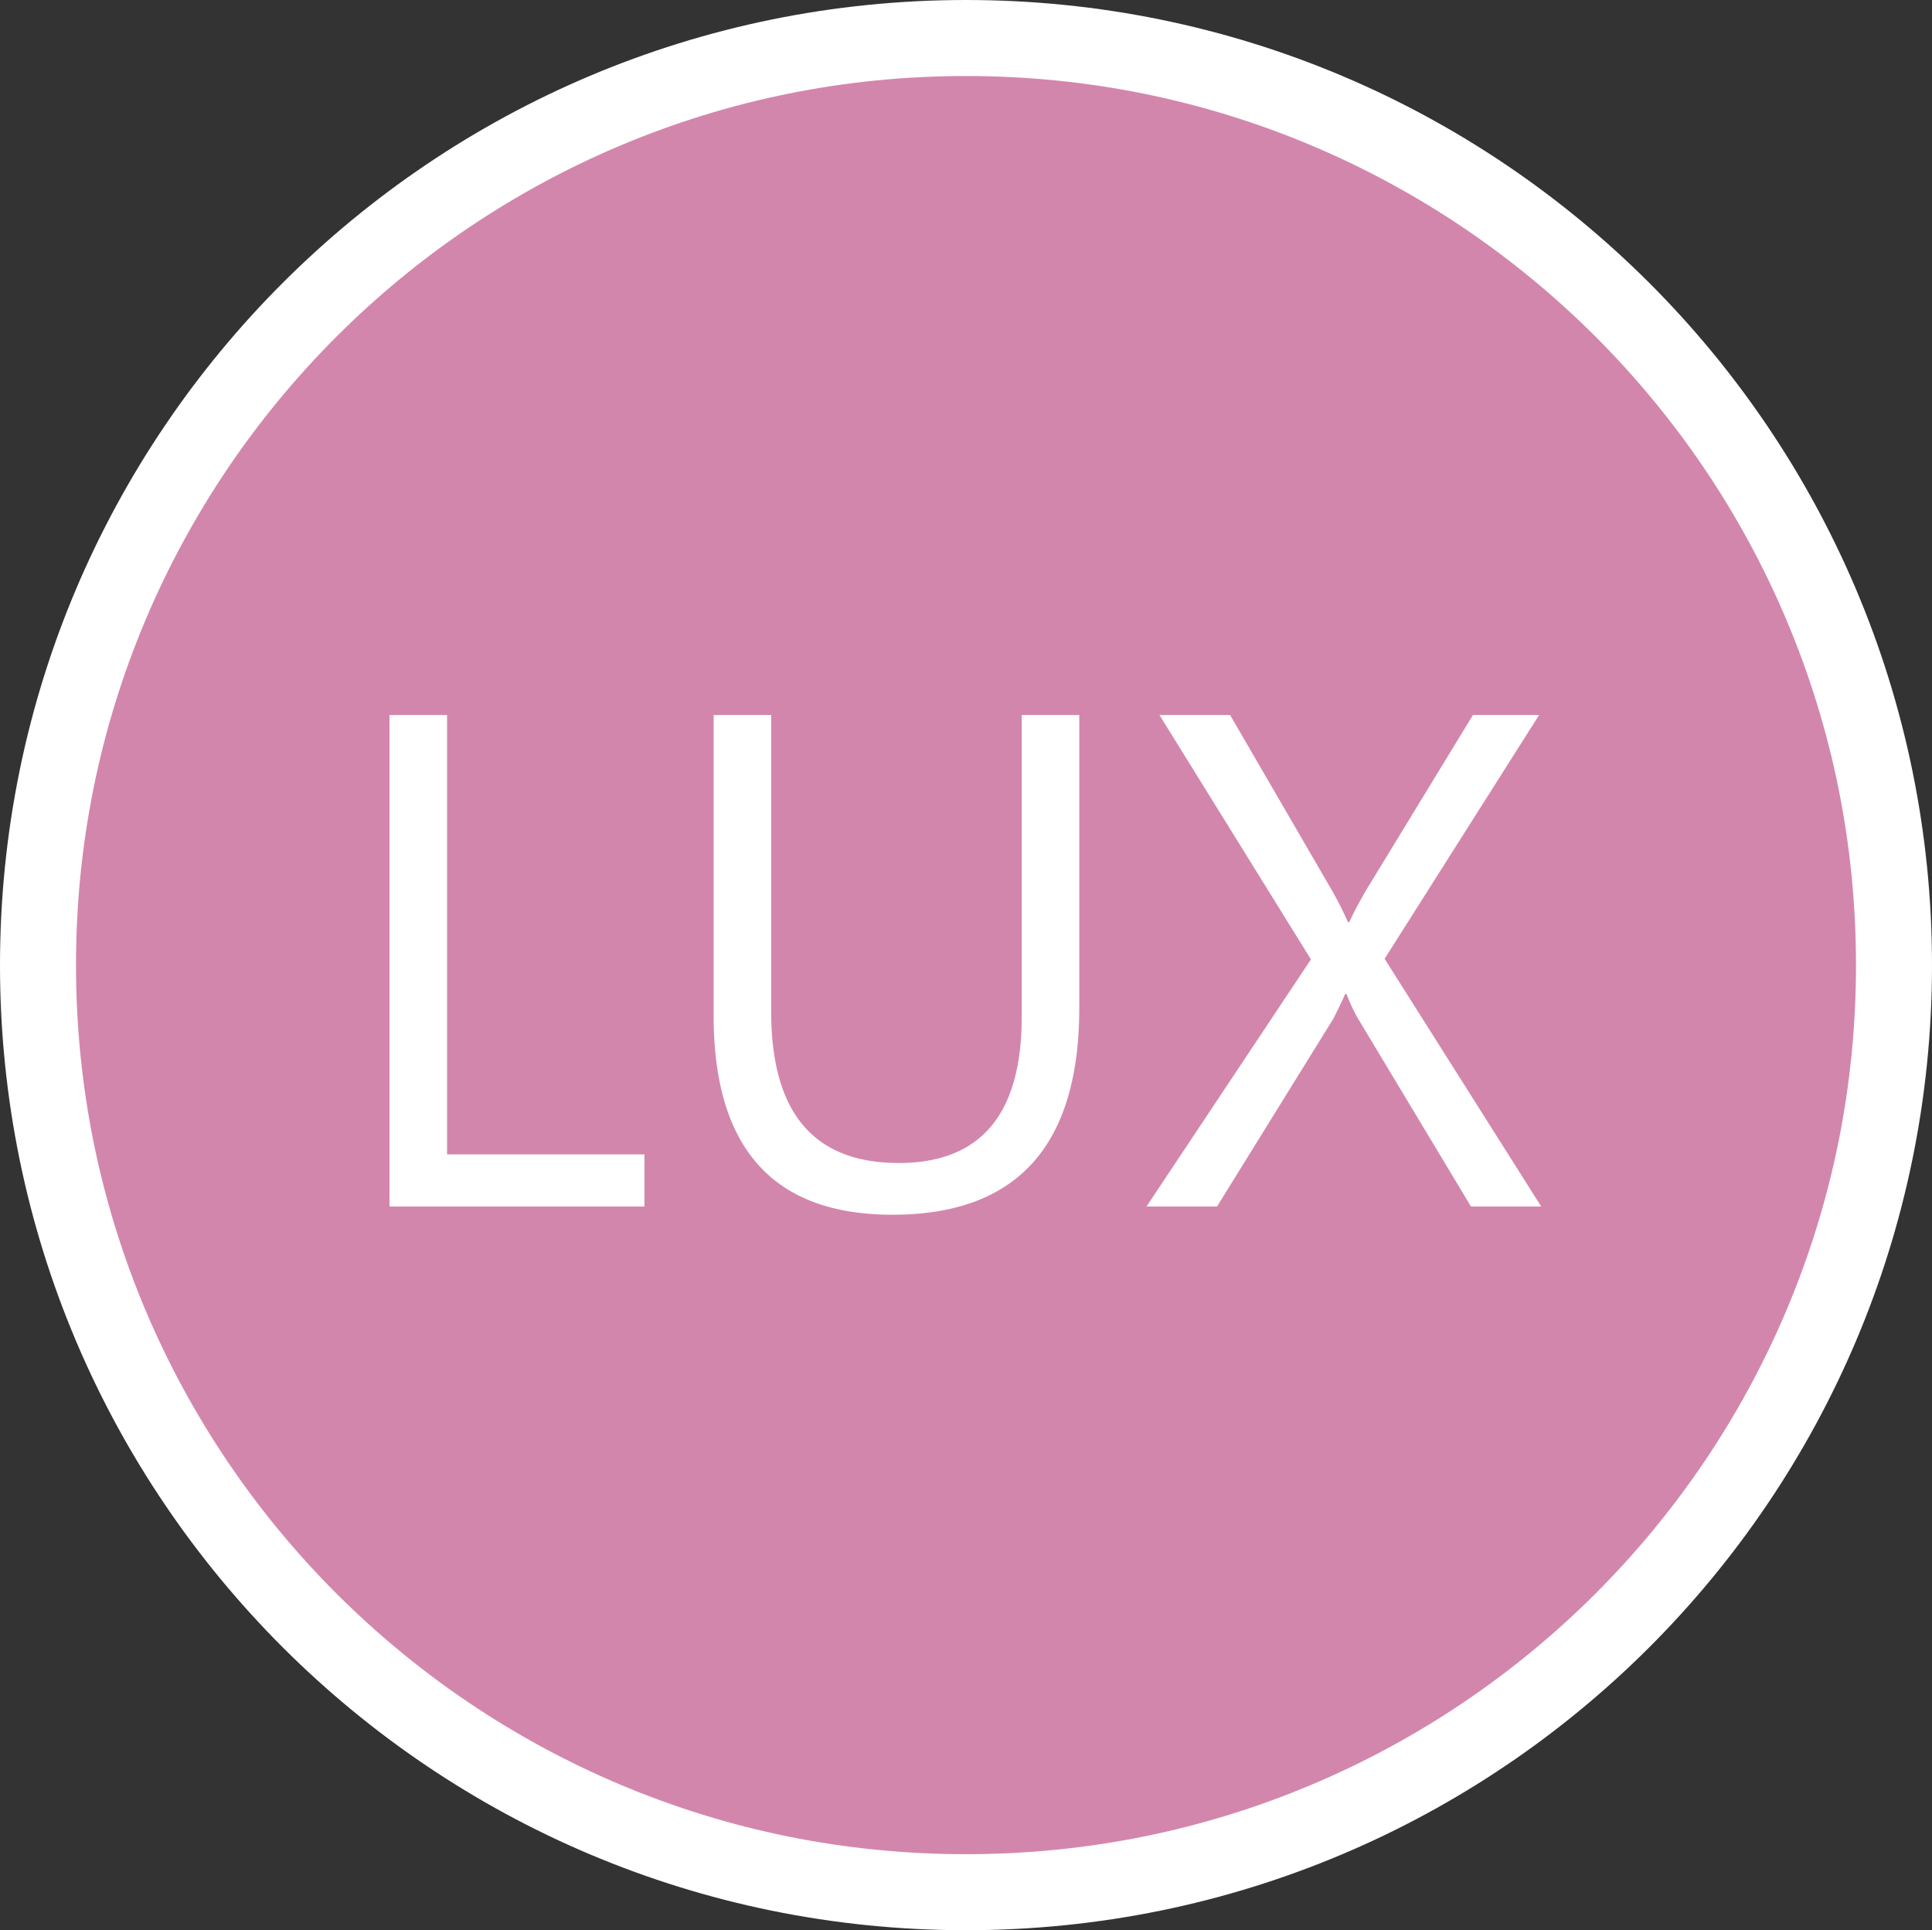
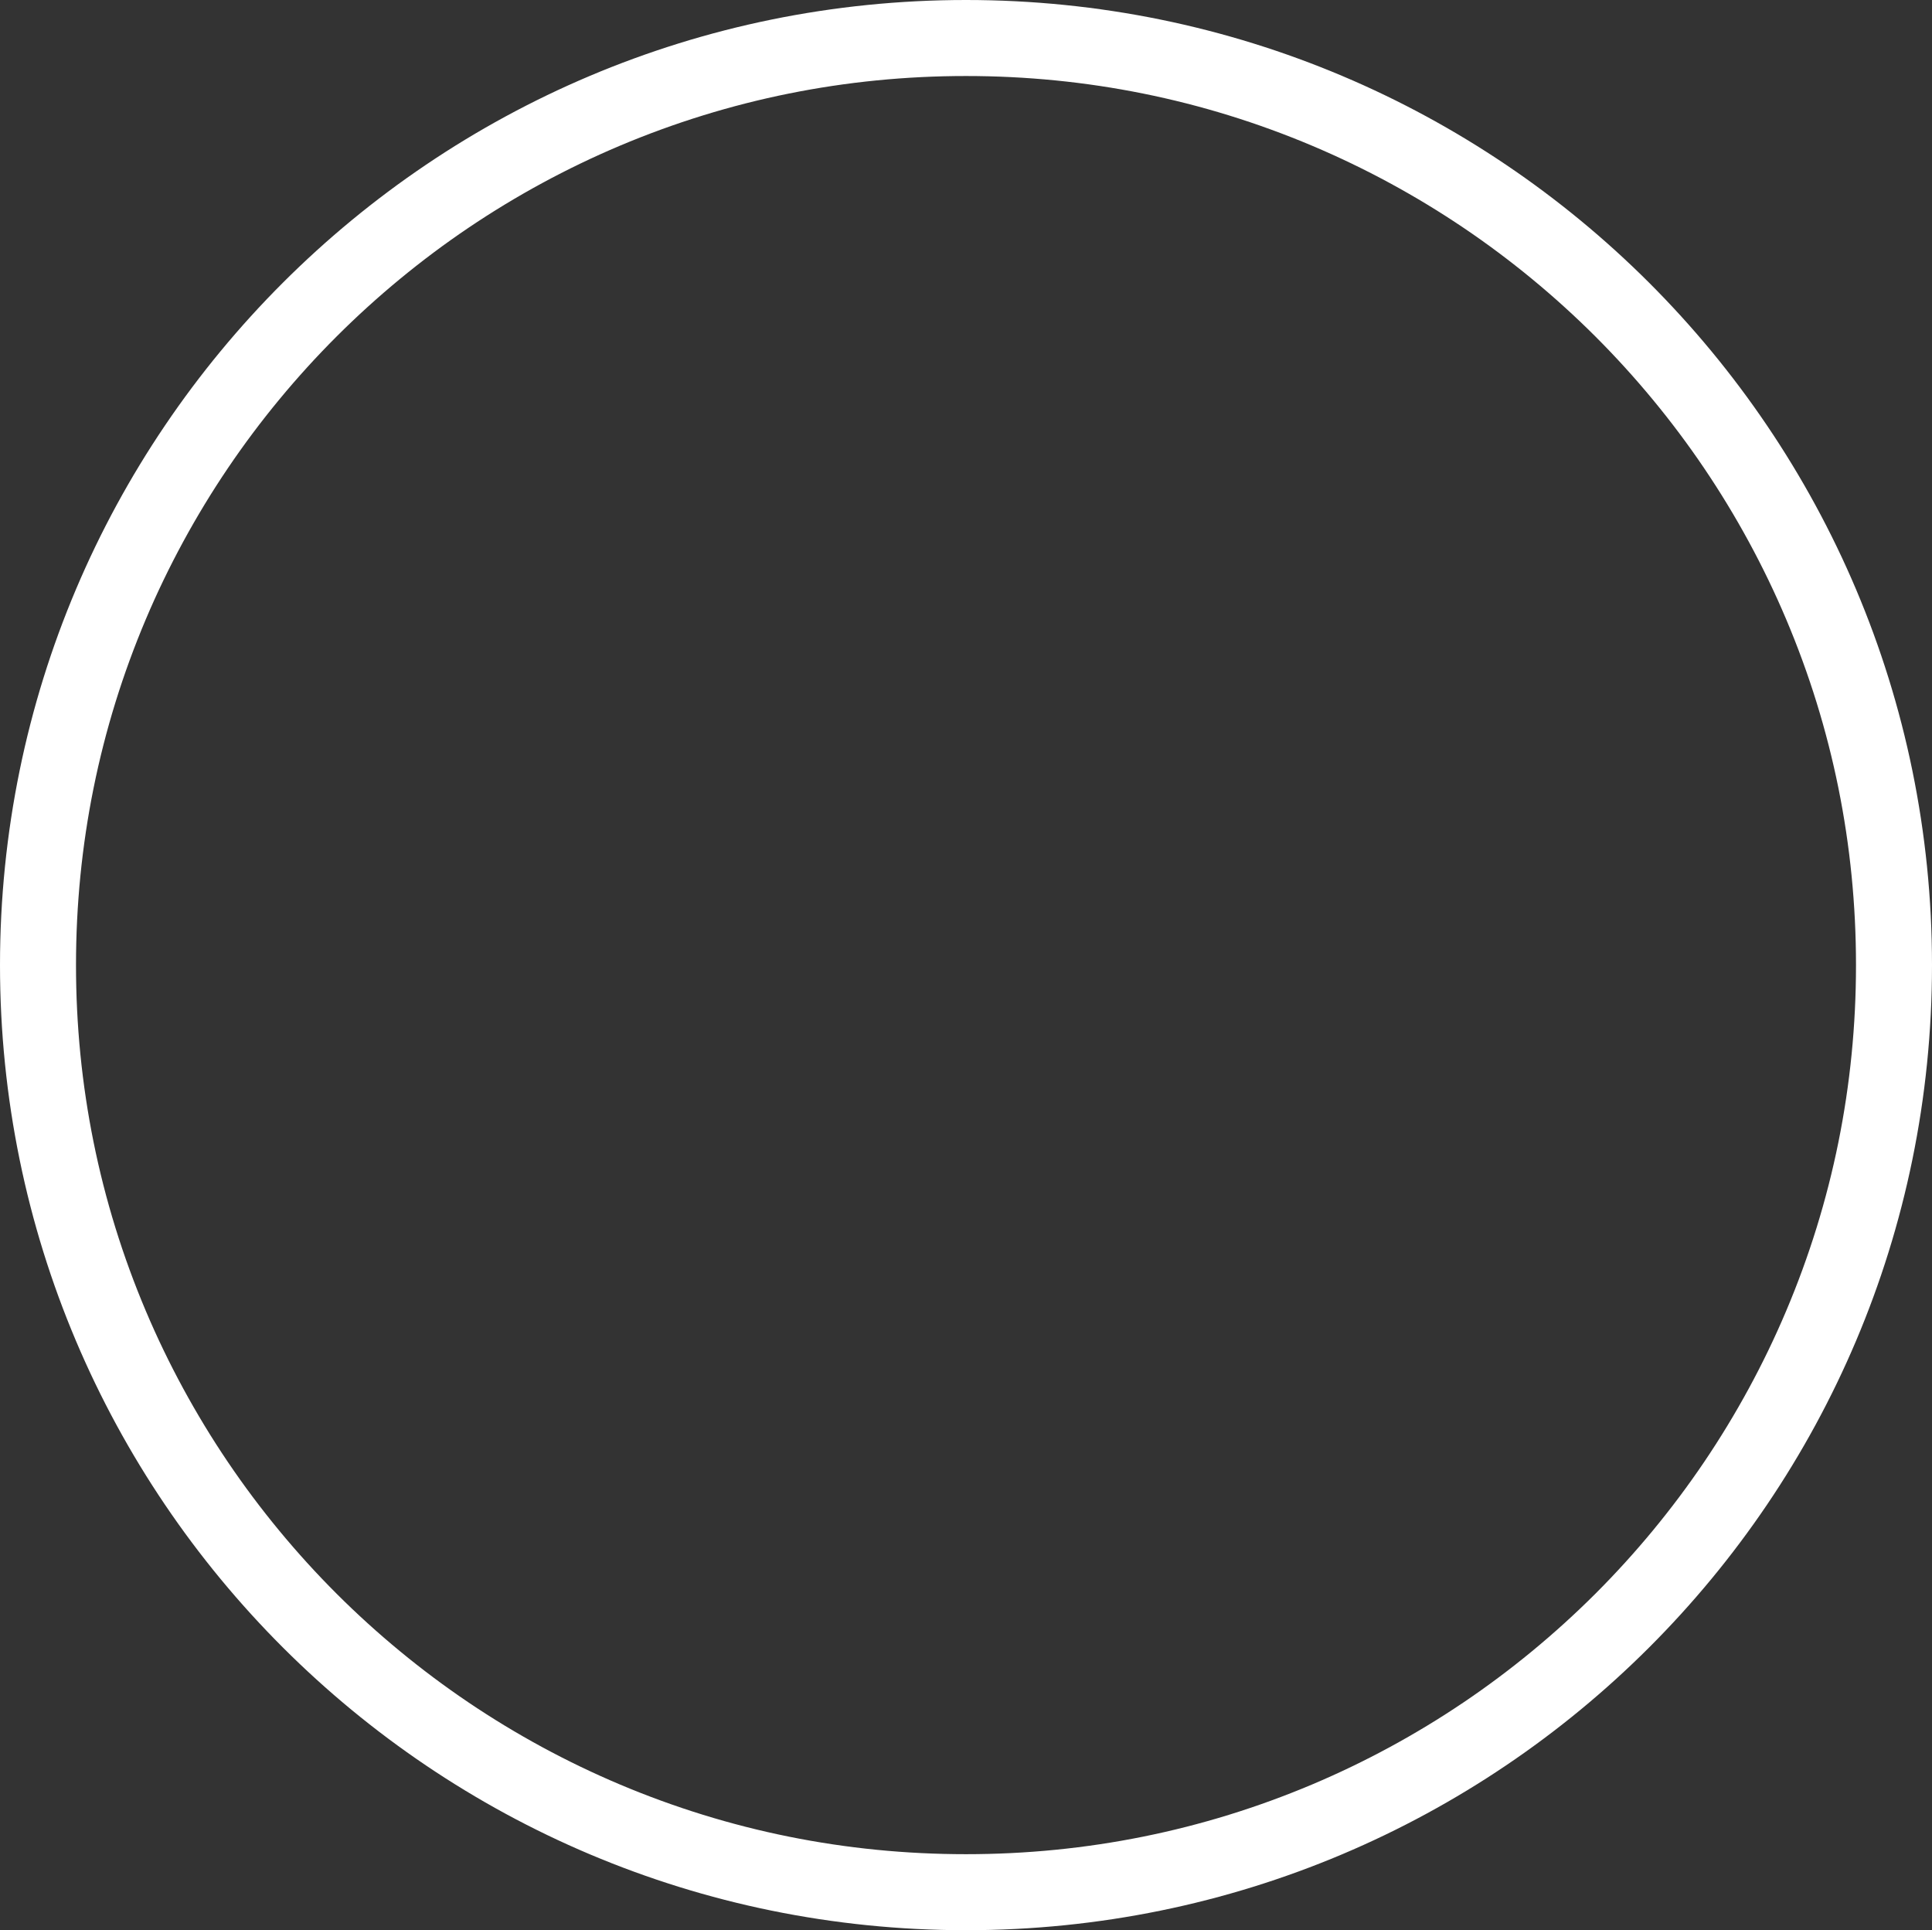
<svg xmlns="http://www.w3.org/2000/svg" width="127.1" height="126.961" viewBox="0 0 127.1 126.961">
  <rect x="0" y="0" width="127.1" height="126.961" fill="#333333" stroke="none" />
  <g id="Group_1104320" data-name="Group 1104320" transform="translate(-1008 -438)">
    <g id="Group_96854" data-name="Group 96854" transform="translate(1008 438)">
      <g id="Path_153099" data-name="Path 153099" fill="#d386ac">
-         <path d="M 63.55 124.461 C 55.307 124.461 47.312 122.849 39.786 119.67 C 36.169 118.141 32.681 116.25 29.417 114.047 C 26.184 111.865 23.143 109.36 20.38 106.599 C 17.617 103.839 15.108 100.802 12.924 97.573 C 10.719 94.313 8.826 90.828 7.296 87.215 C 4.114 79.699 2.5 71.714 2.5 63.481 C 2.5 55.247 4.114 47.262 7.296 39.746 C 8.826 36.133 10.719 32.648 12.924 29.389 C 15.108 26.159 17.617 23.122 20.38 20.362 C 23.143 17.602 26.184 15.096 29.417 12.914 C 32.681 10.711 36.169 8.82 39.786 7.292 C 47.312 4.112 55.307 2.5 63.55 2.5 C 71.793 2.5 79.788 4.112 87.313 7.292 C 90.93 8.82 94.419 10.711 97.683 12.914 C 100.916 15.096 103.956 17.602 106.72 20.362 C 109.483 23.122 111.991 26.159 114.175 29.389 C 116.38 32.648 118.274 36.133 119.803 39.746 C 122.986 47.262 124.6 55.247 124.6 63.481 C 124.6 71.714 122.986 79.699 119.803 87.215 C 118.274 90.828 116.38 94.313 114.175 97.573 C 111.991 100.802 109.483 103.839 106.72 106.599 C 103.956 109.36 100.916 111.865 97.683 114.047 C 94.419 116.25 90.93 118.141 87.313 119.67 C 79.788 122.849 71.793 124.461 63.55 124.461 Z" stroke="none" />
        <path d="M 63.55 5 C 55.643 5 47.975 6.546 40.759 9.594 C 37.291 11.06 33.945 12.874 30.815 14.986 C 27.714 17.079 24.798 19.483 22.147 22.13 C 19.496 24.778 17.09 27.691 14.995 30.789 C 12.881 33.915 11.065 37.257 9.598 40.721 C 6.547 47.927 5 55.584 5 63.481 C 5 71.377 6.547 79.034 9.598 86.241 C 11.065 89.705 12.881 93.046 14.995 96.172 C 17.09 99.27 19.496 102.183 22.147 104.831 C 24.798 107.478 27.714 109.882 30.815 111.975 C 33.945 114.087 37.291 115.901 40.759 117.367 C 47.975 120.415 55.643 121.961 63.55 121.961 C 71.457 121.961 79.125 120.415 86.34 117.367 C 89.809 115.901 93.154 114.087 96.284 111.975 C 99.386 109.882 102.302 107.478 104.953 104.831 C 107.603 102.183 110.01 99.27 112.105 96.172 C 114.219 93.046 116.035 89.705 117.501 86.241 C 120.553 79.034 122.1 71.377 122.1 63.481 C 122.1 55.584 120.553 47.927 117.501 40.721 C 116.035 37.257 114.219 33.915 112.105 30.789 C 110.01 27.691 107.603 24.778 104.953 22.13 C 102.302 19.483 99.386 17.079 96.284 14.986 C 93.154 12.874 89.809 11.06 86.34 9.594 C 79.125 6.546 71.457 5 63.55 5 M 63.55 7.62939453125e-06 C 98.647 7.62939453125e-06 127.1 28.421 127.1 63.481 C 127.1 98.54 98.647 126.961 63.55 126.961 C 28.452 126.961 0 98.54 0 63.481 C 0 28.421 28.452 7.62939453125e-06 63.55 7.62939453125e-06 Z" stroke="none" fill="#fff" />
      </g>
-       <path id="Path_153100" data-name="Path 153100" d="M32.47,89.594H15.7V57.267h3.787v28.9H32.47ZM61.078,76.519q0,13.616-12.286,13.616-11.768,0-11.768-13.1V57.267h3.787V76.79q0,9.942,8.386,9.942,8.093,0,8.093-9.6V57.267h3.787ZM91.467,89.594H86.846L79.406,77.218a11.1,11.1,0,0,1-.744-1.6h-.09q-.225.519-.766,1.6L70.141,89.594H65.5L76.318,73.34,66.353,57.267H71L77.6,68.629a22.79,22.79,0,0,1,1.15,2.254h.09A24.889,24.889,0,0,1,80.1,68.539l6.876-11.272h4.351L81.165,73.3Z" transform="translate(9.924 -10.235)" fill="#fff" />
    </g>
  </g>
</svg>